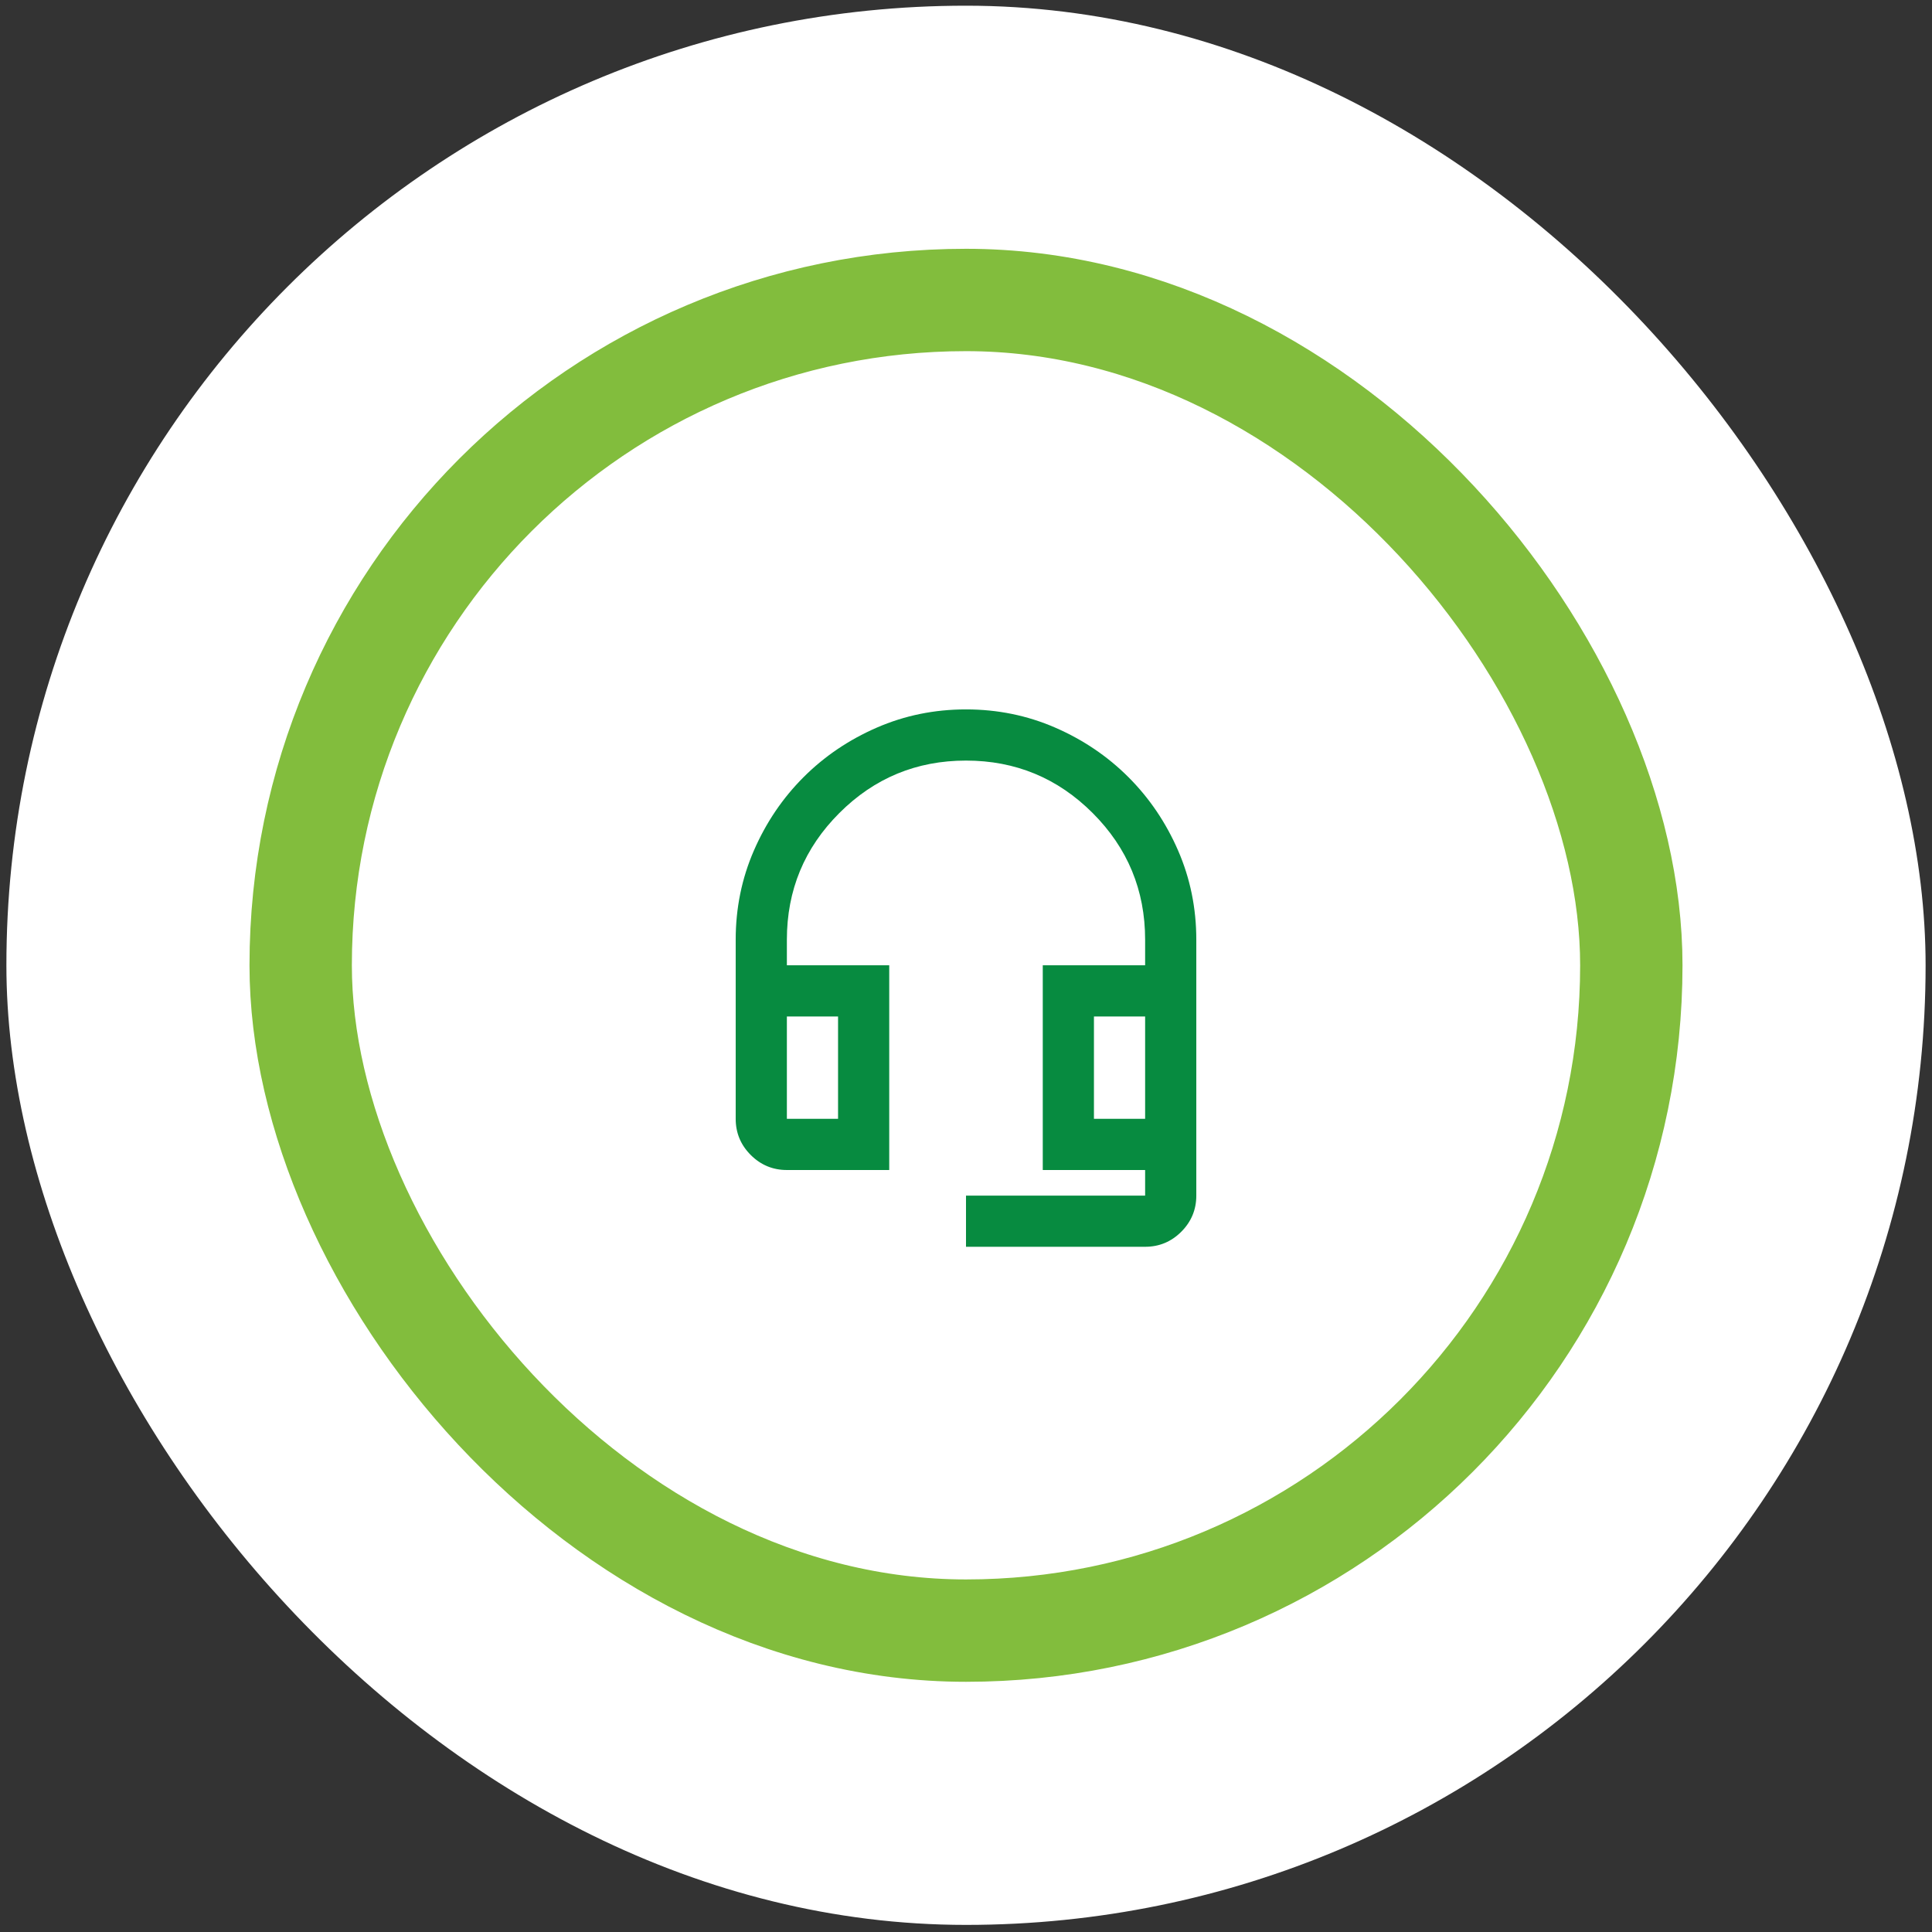
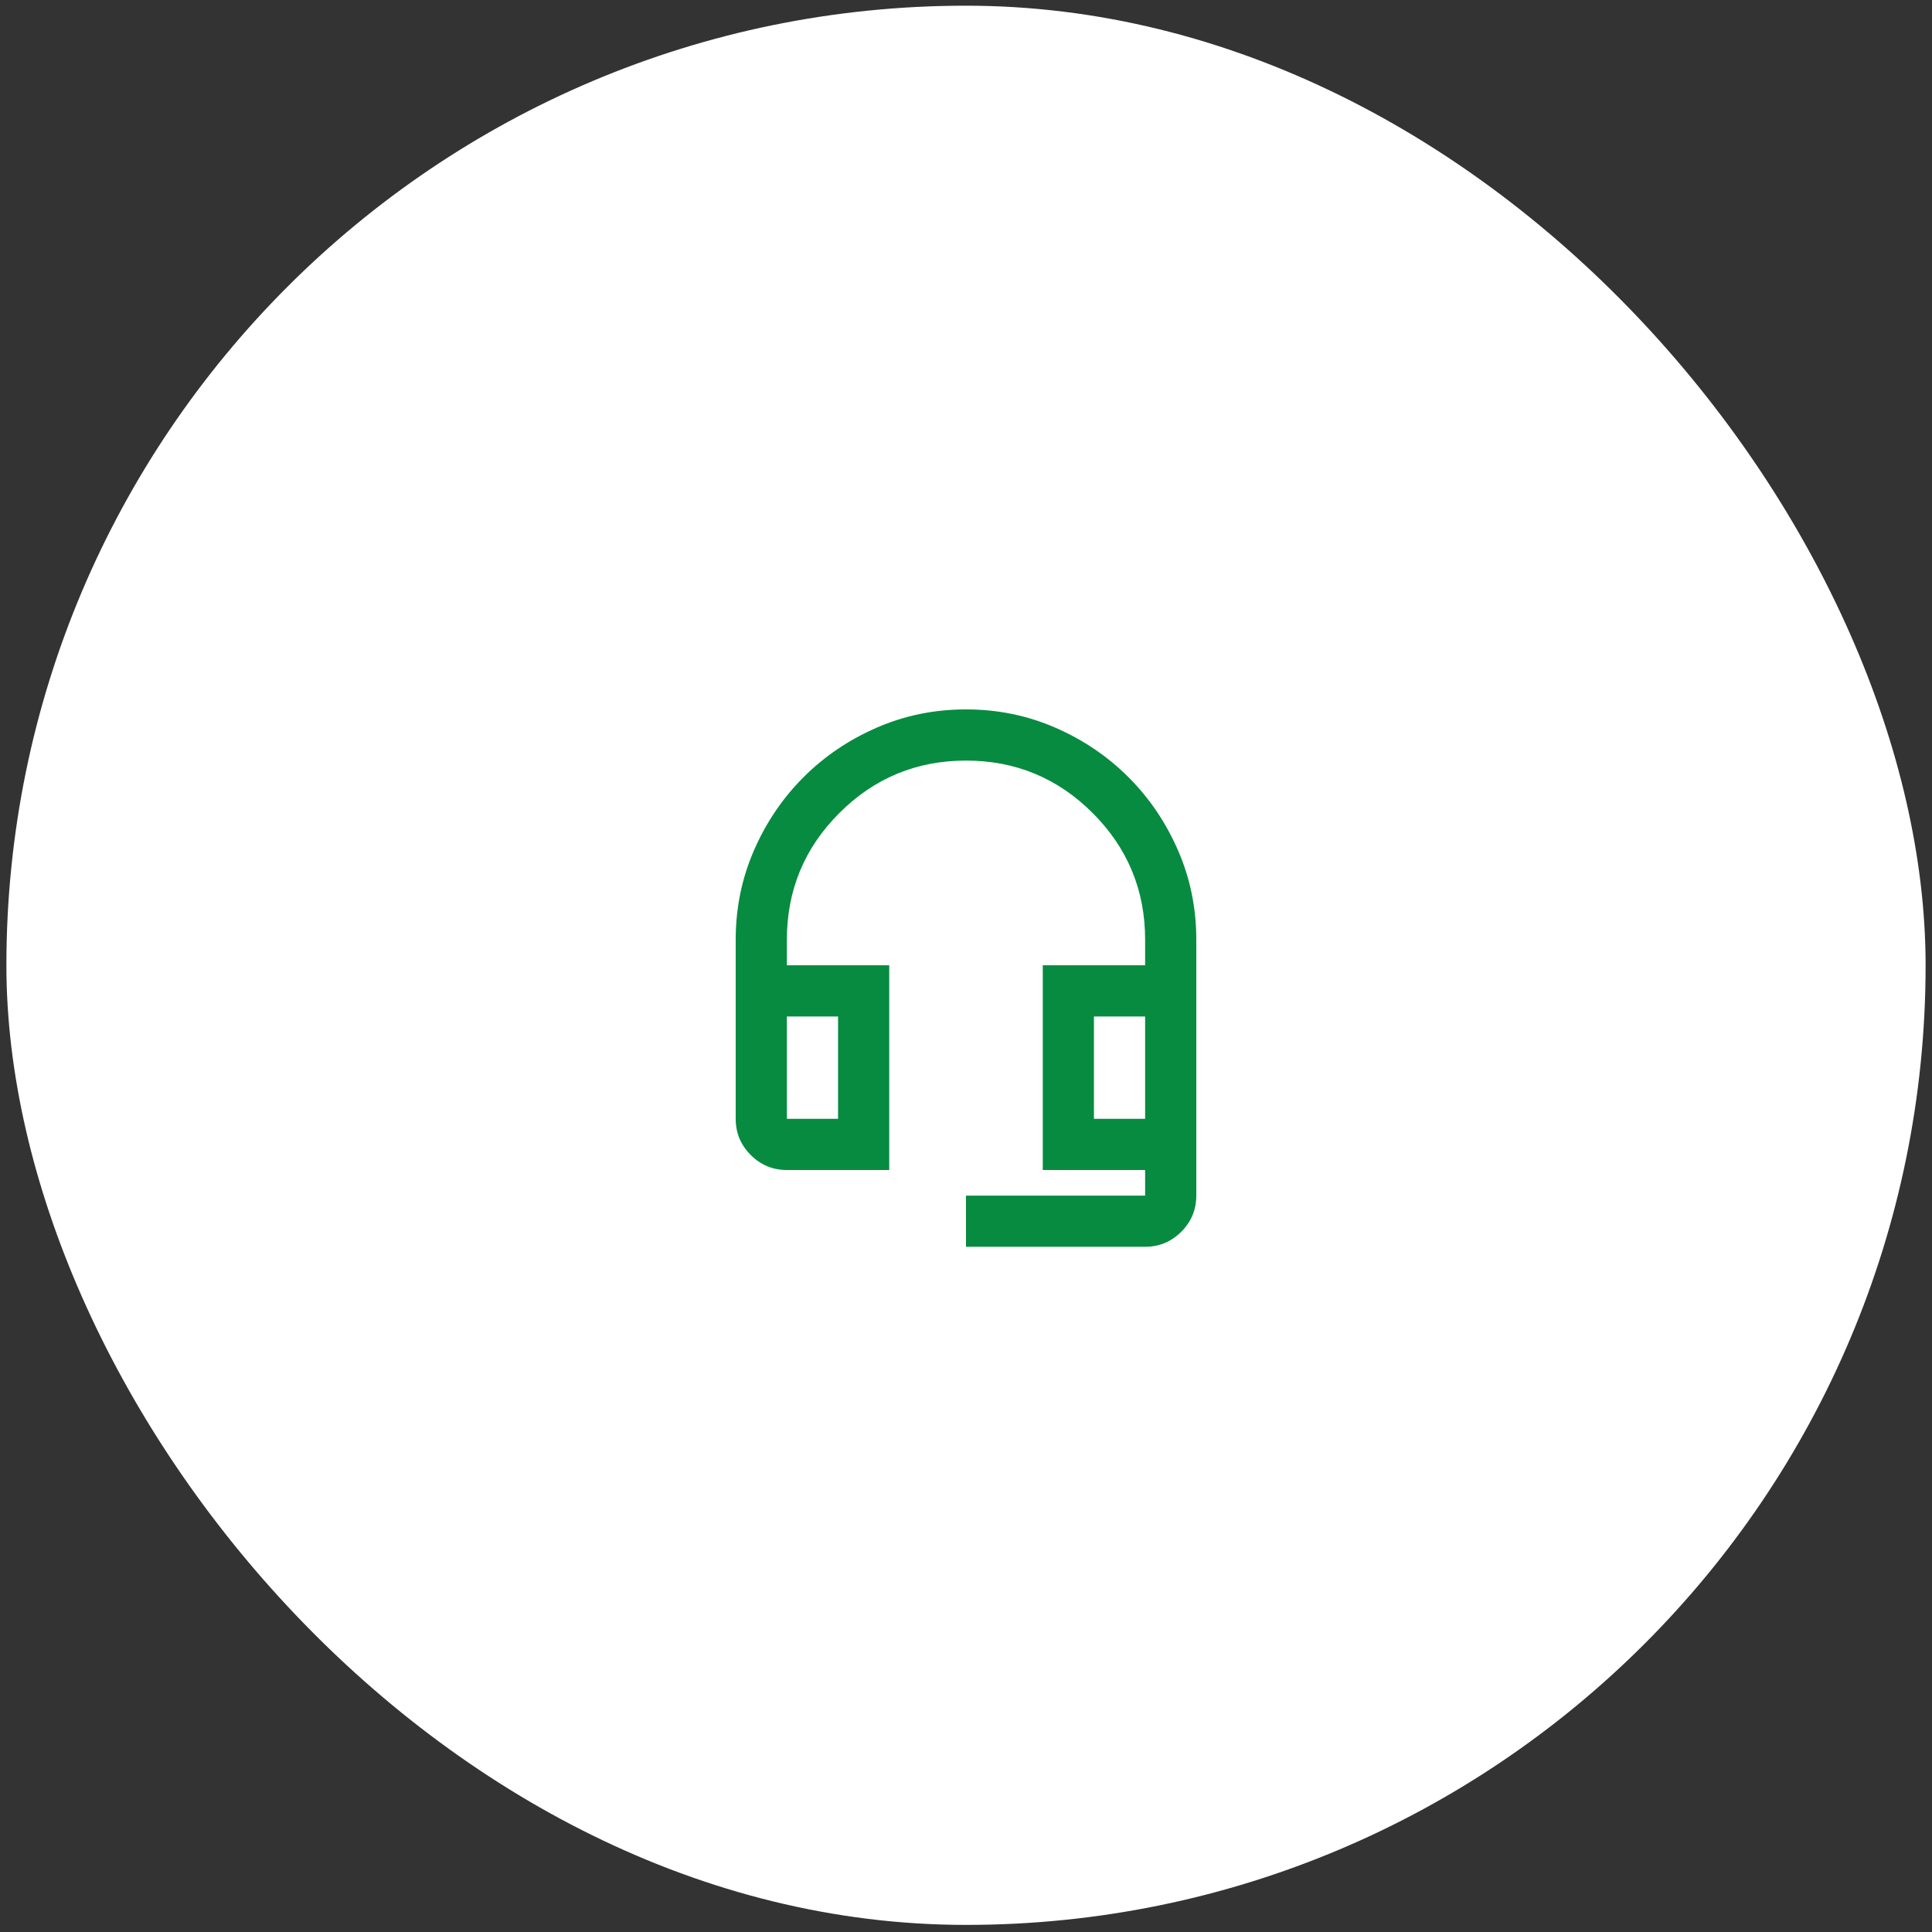
<svg xmlns="http://www.w3.org/2000/svg" width="151" height="151" viewBox="0 0 151 151" fill="none">
  <rect x="0" y="0" width="151" height="151" fill="#333333" stroke="none" />
  <rect x="0.5" y="0.445" width="150" height="150" rx="75" fill="white" />
-   <rect x="23.5" y="23.445" width="104" height="104" rx="52" stroke="#82BD3D" stroke-width="8" />
  <path d="M75.5 97.445V93.445H89.5V91.445H81.5V75.445H89.5V73.445C89.5 69.578 88.133 66.278 85.4 63.545C82.667 60.812 79.367 59.445 75.5 59.445C71.633 59.445 68.333 60.812 65.6 63.545C62.867 66.278 61.5 69.578 61.5 73.445V75.445H69.5V91.445H61.5C60.4 91.445 59.458 91.053 58.675 90.27C57.892 89.487 57.5 88.545 57.5 87.445V73.445C57.5 70.978 57.975 68.653 58.925 66.47C59.875 64.287 61.167 62.378 62.8 60.745C64.433 59.111 66.342 57.82 68.525 56.87C70.708 55.92 73.033 55.445 75.5 55.445C77.967 55.445 80.292 55.92 82.475 56.87C84.658 57.82 86.567 59.111 88.2 60.745C89.833 62.378 91.125 64.287 92.075 66.47C93.025 68.653 93.5 70.978 93.5 73.445V93.445C93.5 94.545 93.108 95.487 92.325 96.27C91.542 97.053 90.6 97.445 89.5 97.445H75.5ZM61.5 87.445H65.5V79.445H61.5V87.445ZM85.5 87.445H89.5V79.445H85.5V87.445Z" fill="#078B40" />
</svg>